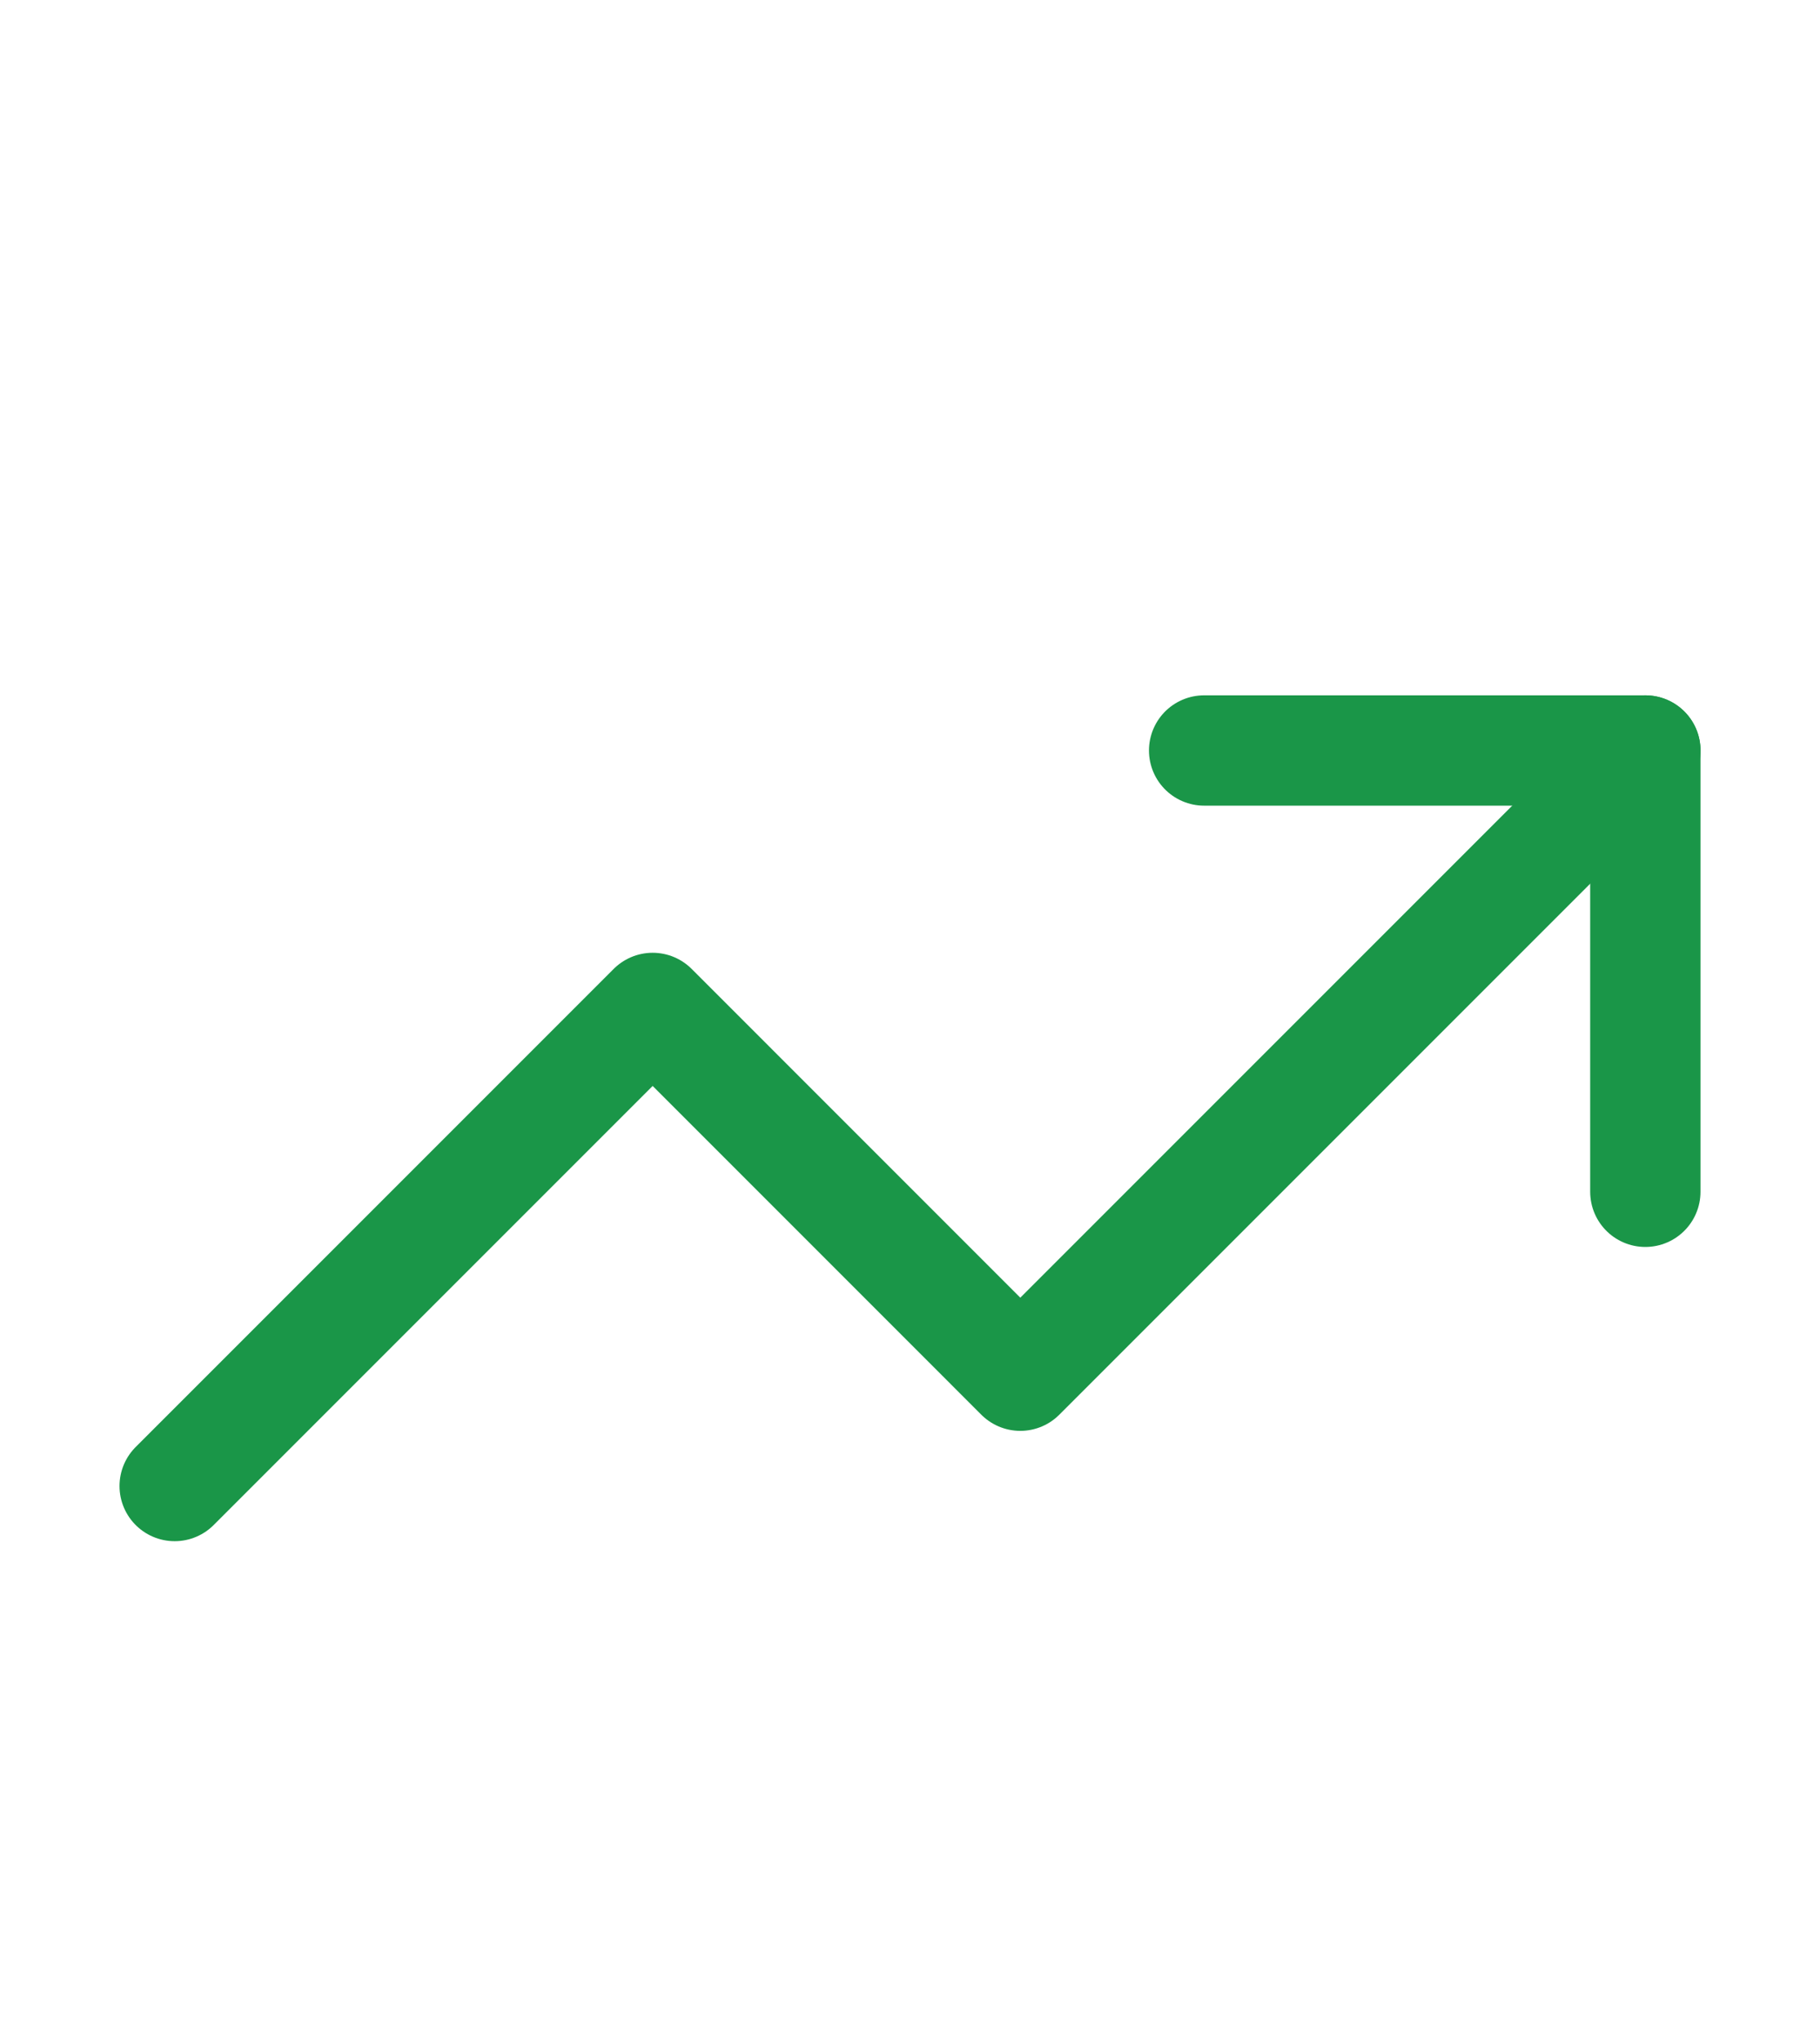
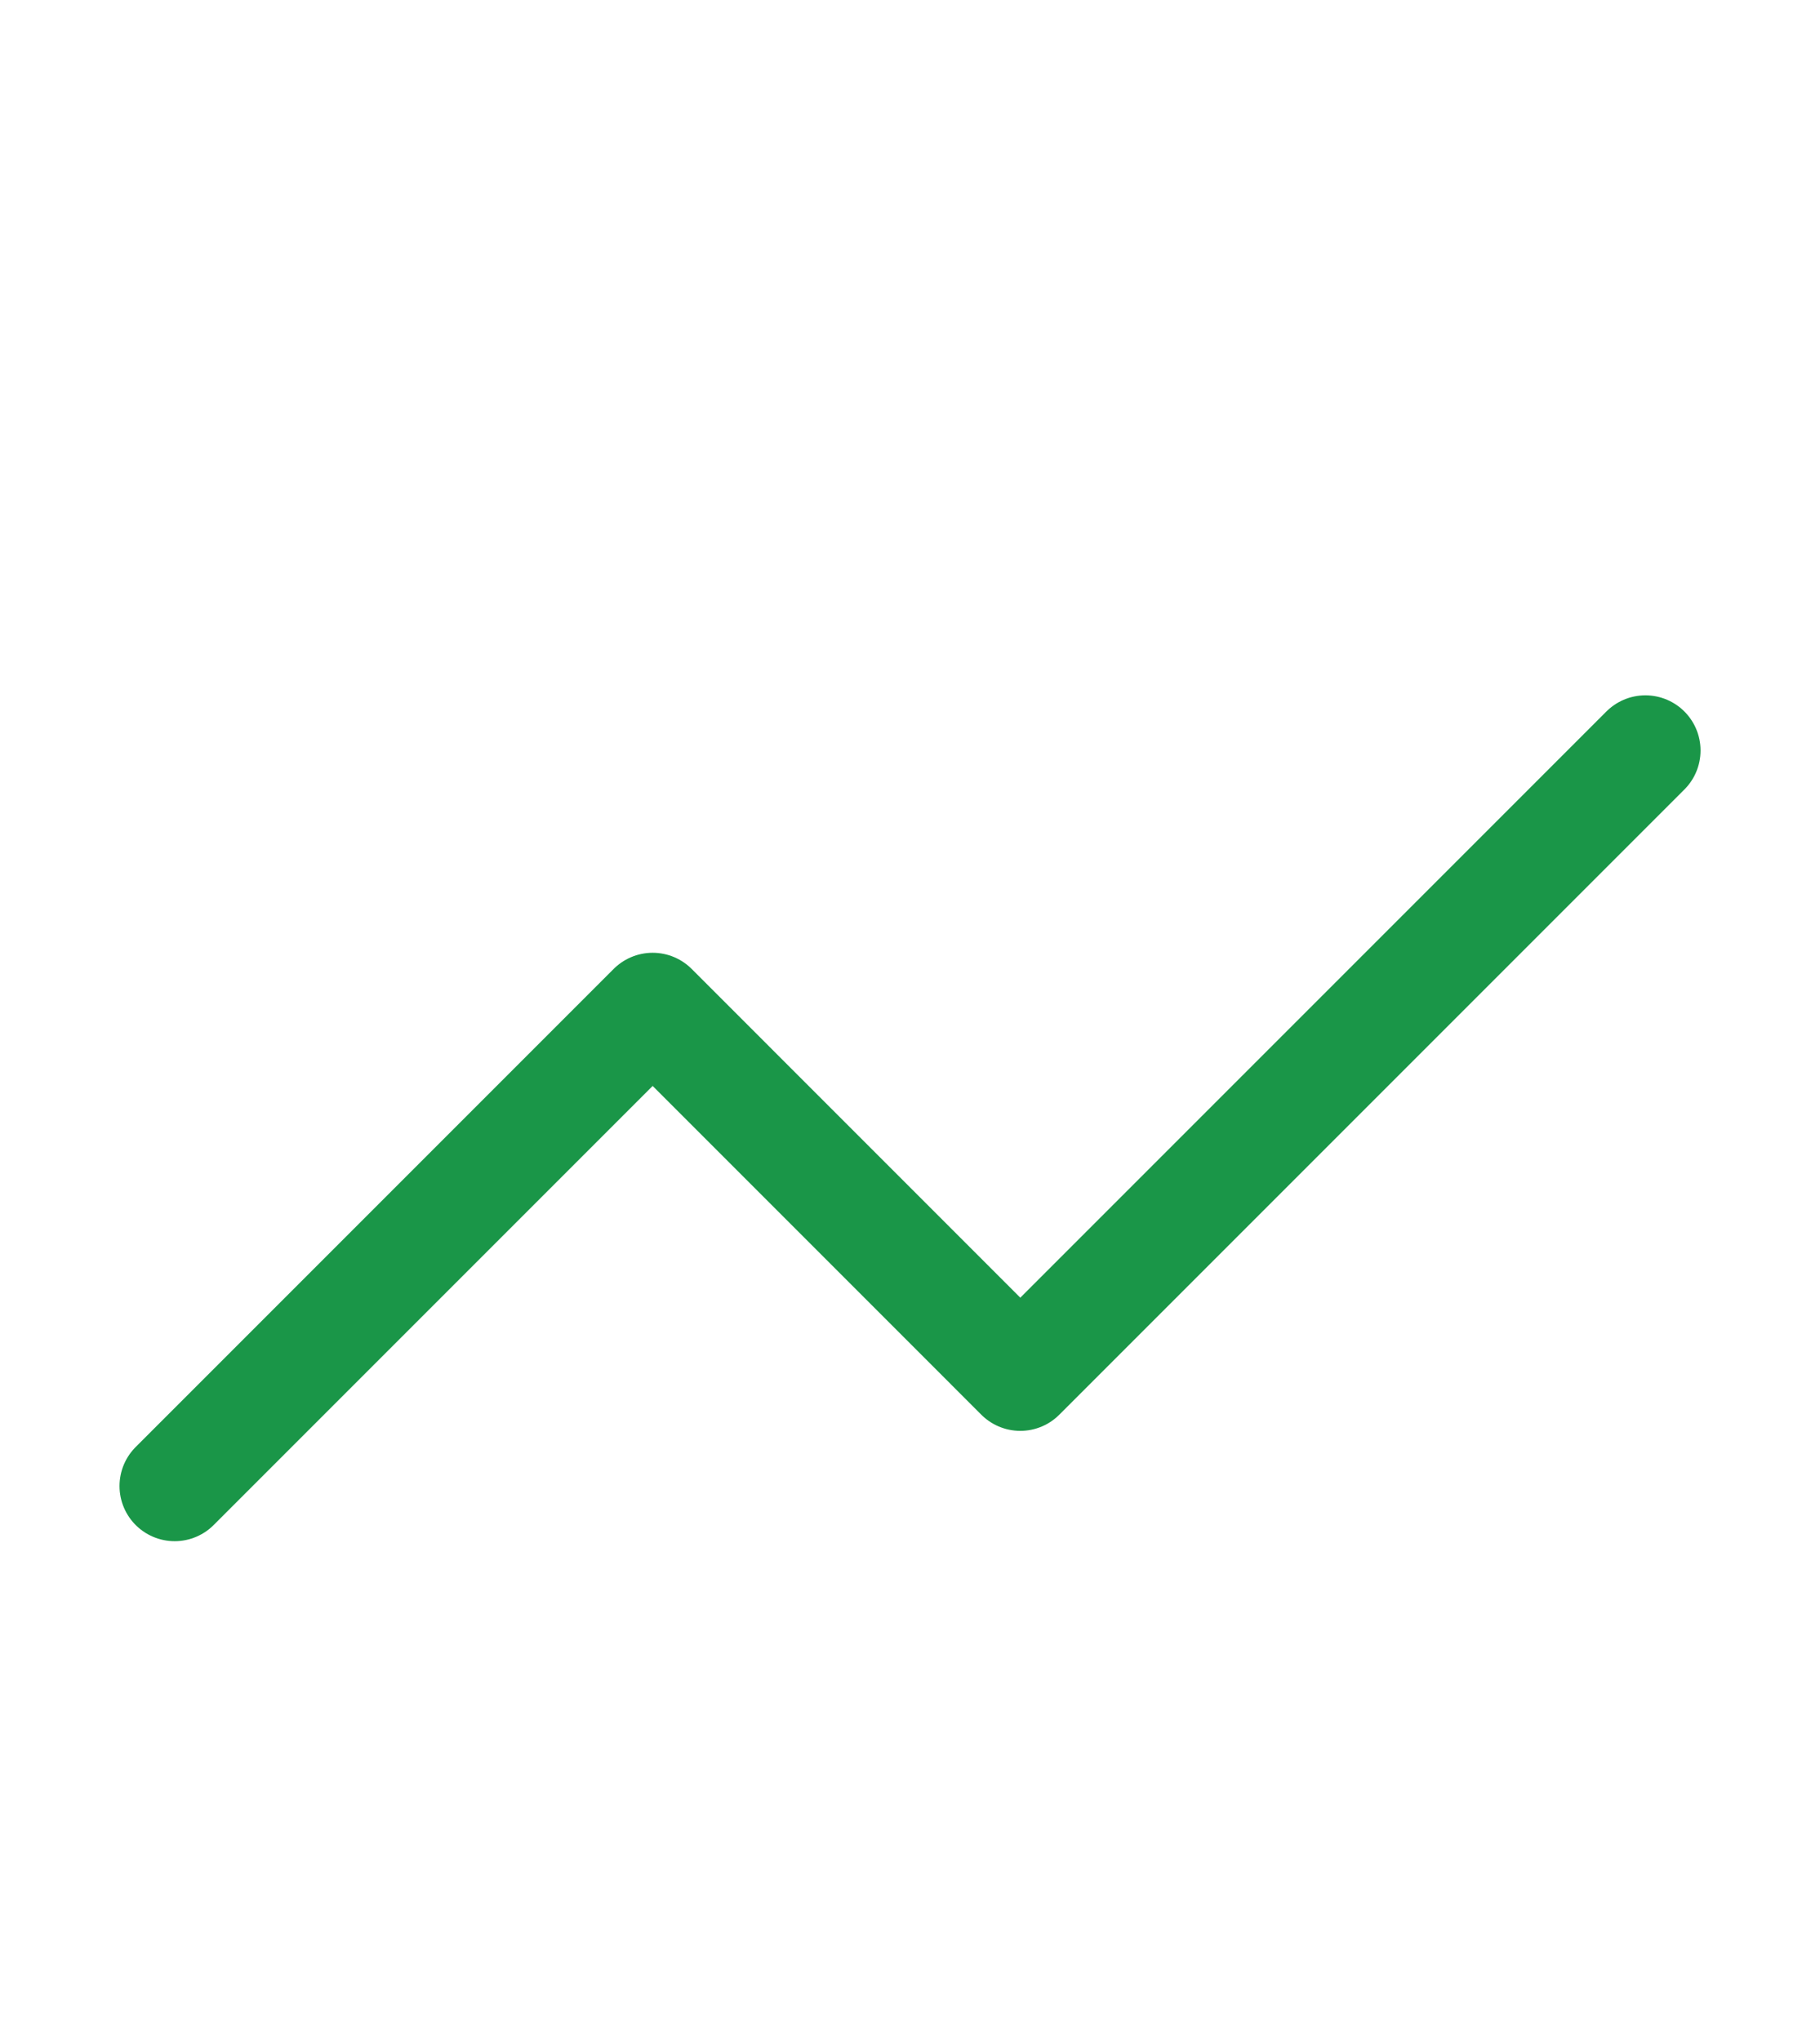
<svg xmlns="http://www.w3.org/2000/svg" width="33" height="37" viewBox="0 0 33 37" fill="none">
  <path d="M29.834 13.605L18.5 24.939L11.834 18.272L3.167 26.939" stroke="#1A9648" stroke-width="2" stroke-linecap="round" stroke-linejoin="round" />
-   <path d="M21.833 13.605H29.833V21.605" stroke="#1A9648" stroke-width="2" stroke-linecap="round" stroke-linejoin="round" />
</svg>